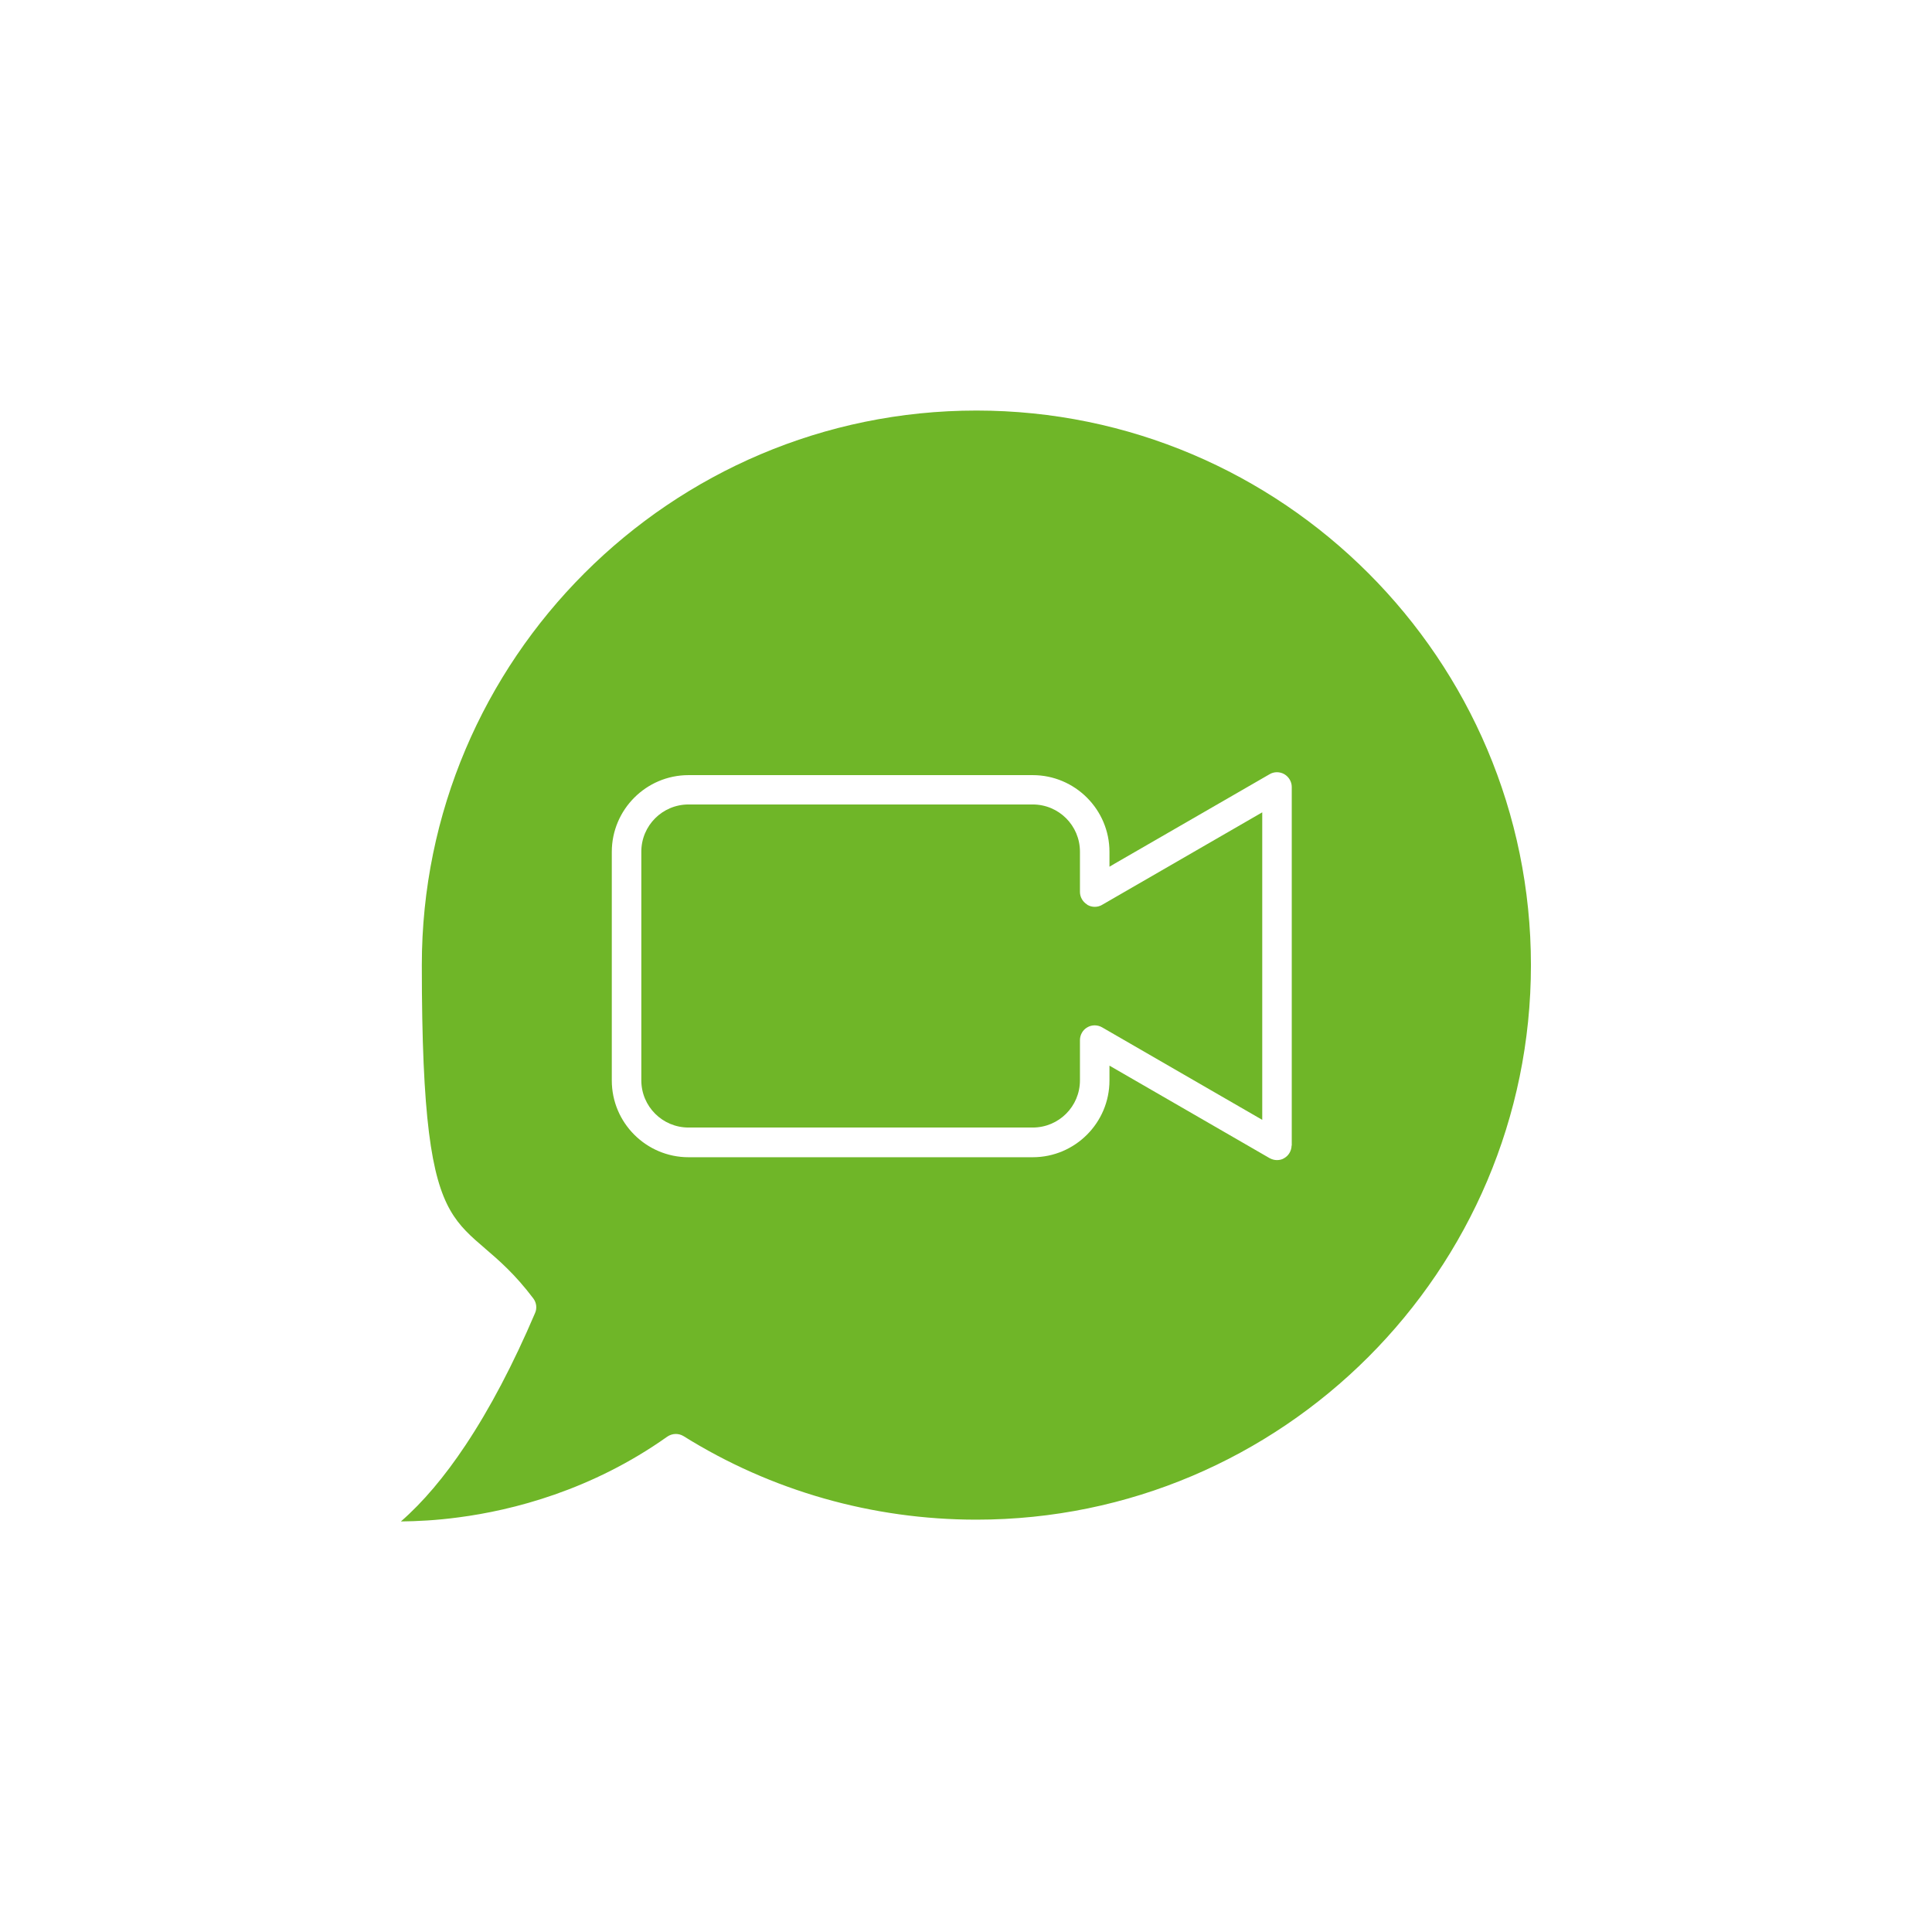
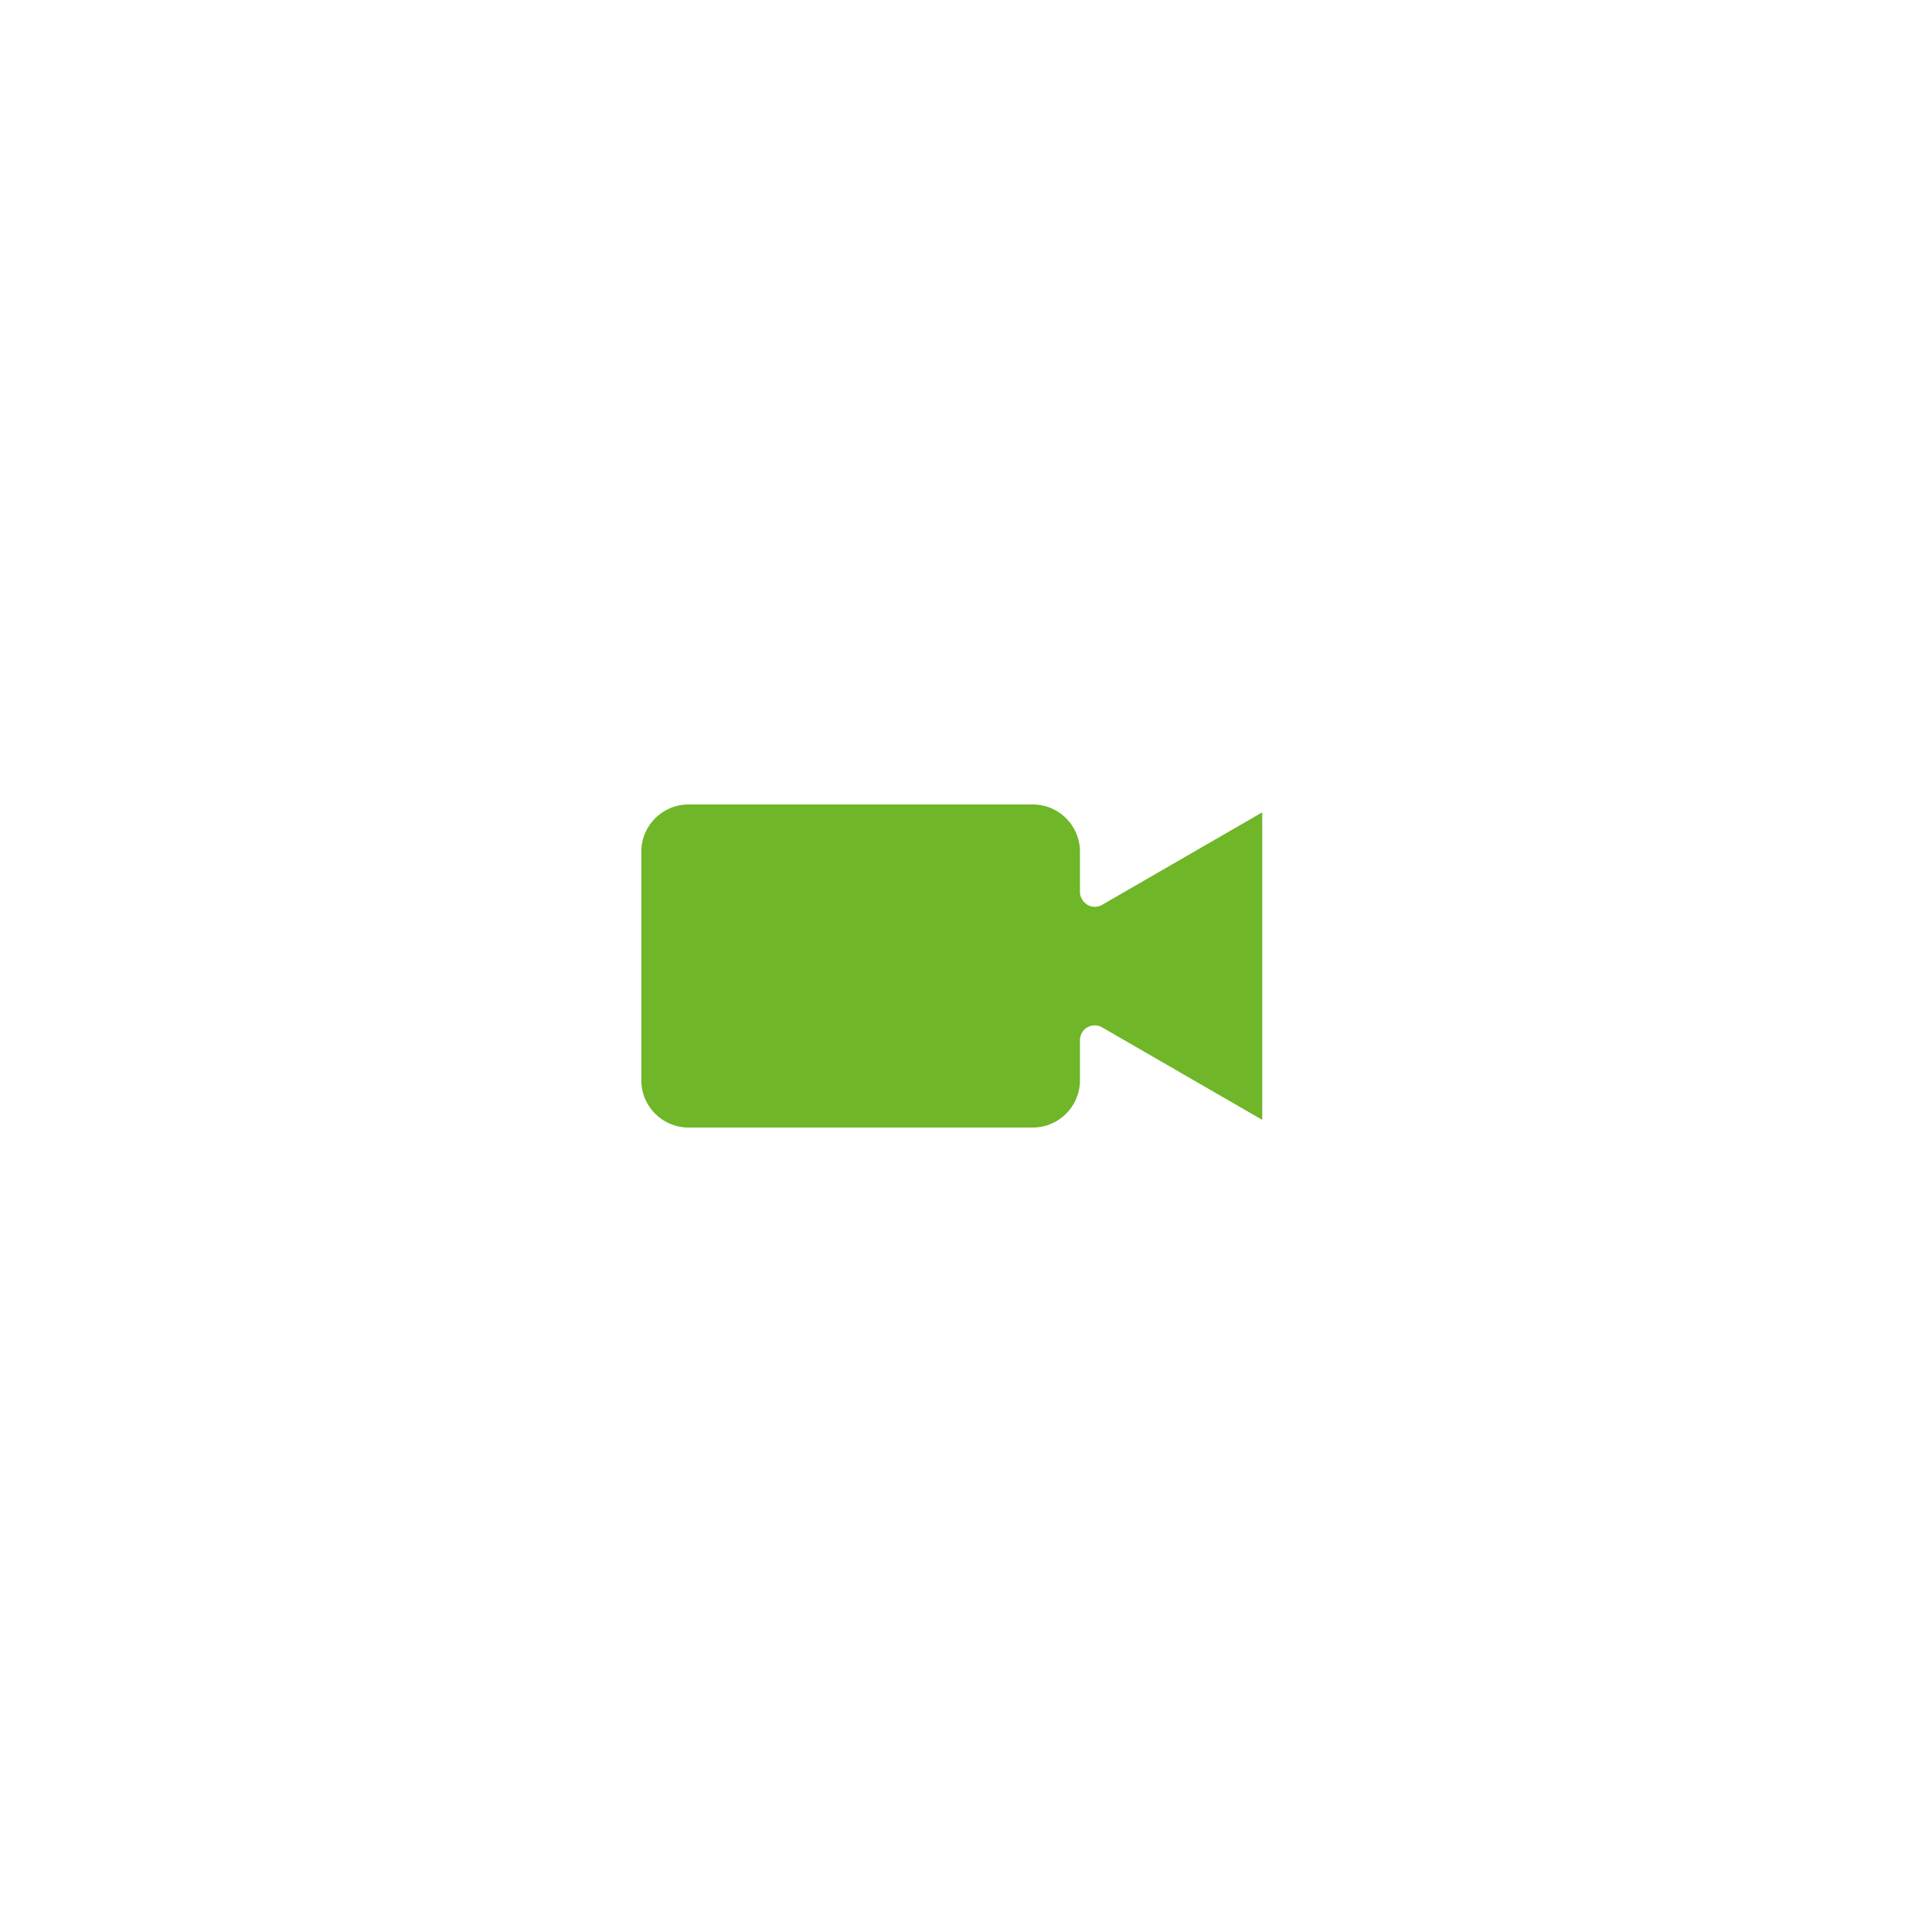
<svg xmlns="http://www.w3.org/2000/svg" id="Ebene_1" viewBox="0 0 1080 1080">
  <defs>
    <style>      .st0 {        fill: #6fb628;      }      .st1 {        fill: #fff;      }    </style>
  </defs>
-   <rect class="st1" x="0" y="0" width="1080" height="1080" />
  <g>
-     <path class="st0" d="M545.8,229.5c-170.9,0-310,139.1-310,310s21.5,132.2,62.3,186.3c1.8,2.4,2.2,5.5,1,8.2-12.2,28.6-25.3,53.5-38.9,73.9-11.7,17.6-23.8,31.9-36.1,42.6,8.9-.1,19.9-.6,32.4-2.3,29.8-3.9,74.1-15,116.5-45.1,2.8-1.9,6.3-2,9.1-.3,49,30.6,105.6,46.7,163.7,46.7,170.9,0,310-139.1,310-310s-139-310-310-310h0ZM722,640.3c0,2.9-1.6,5.7-4.1,7.1-1.2.8-2.7,1.1-4.1,1.1s-2.8-.4-4.1-1.1l-89.5-51.7v8.3c0,23.6-19.2,42.9-42.9,42.9h-192.4c-23.6,0-42.9-19.2-42.9-42.9v-127.8c0-23.6,19.2-42.9,42.9-42.9h192.4c23.6,0,42.9,19.2,42.9,42.9v8.3l2.7-1.6,86.8-50.1c2.5-1.5,5.7-1.5,8.3,0,2.5,1.5,4.1,4.2,4.1,7.1v200.5h-.1Z" />
    <path class="st0" d="M607.8,505.7c-2.5-1.5-4.1-4.2-4.1-7.1v-22.5c0-14.6-11.8-26.4-26.4-26.4h-192.4c-14.6,0-26.4,11.8-26.4,26.4v127.8c0,14.6,11.8,26.4,26.4,26.4h192.4c14.6,0,26.4-11.8,26.4-26.4v-22.5c0-2.9,1.6-5.7,4.1-7.1,2.5-1.5,5.7-1.5,8.3,0l89.5,51.7v-171.9l-89.5,51.7c-2.5,1.5-5.7,1.5-8.3,0h0Z" />
  </g>
</svg>